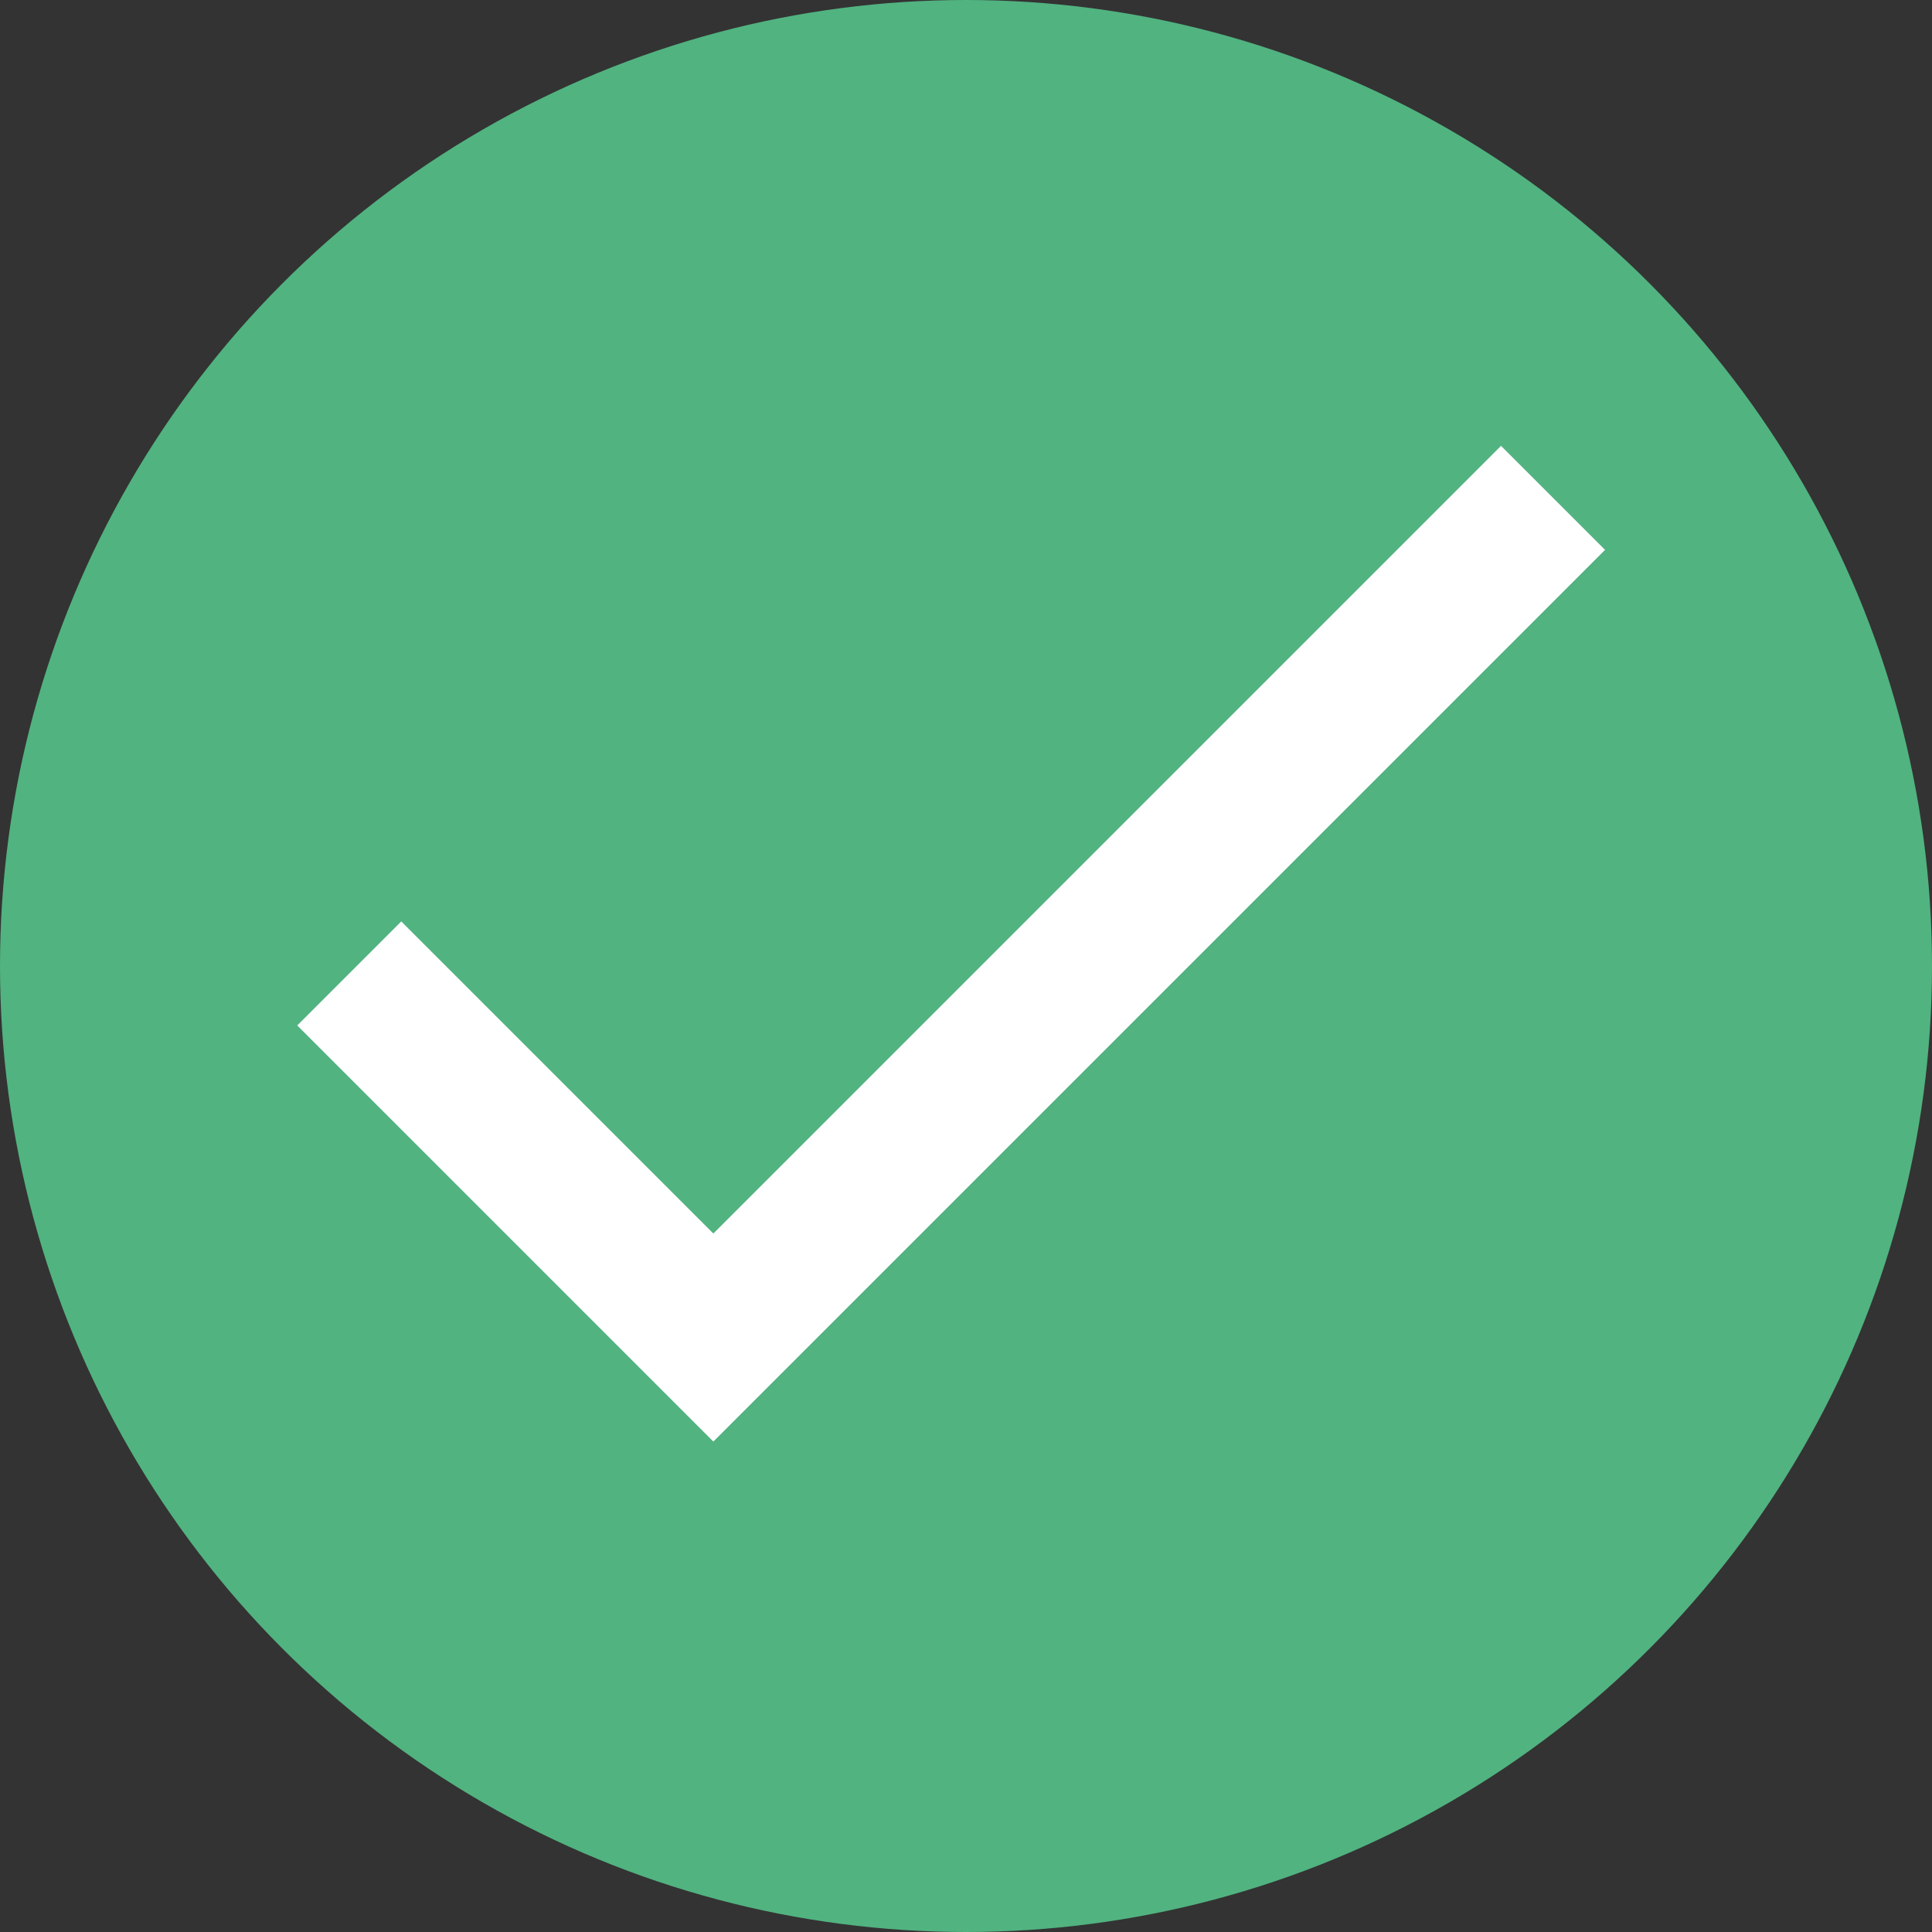
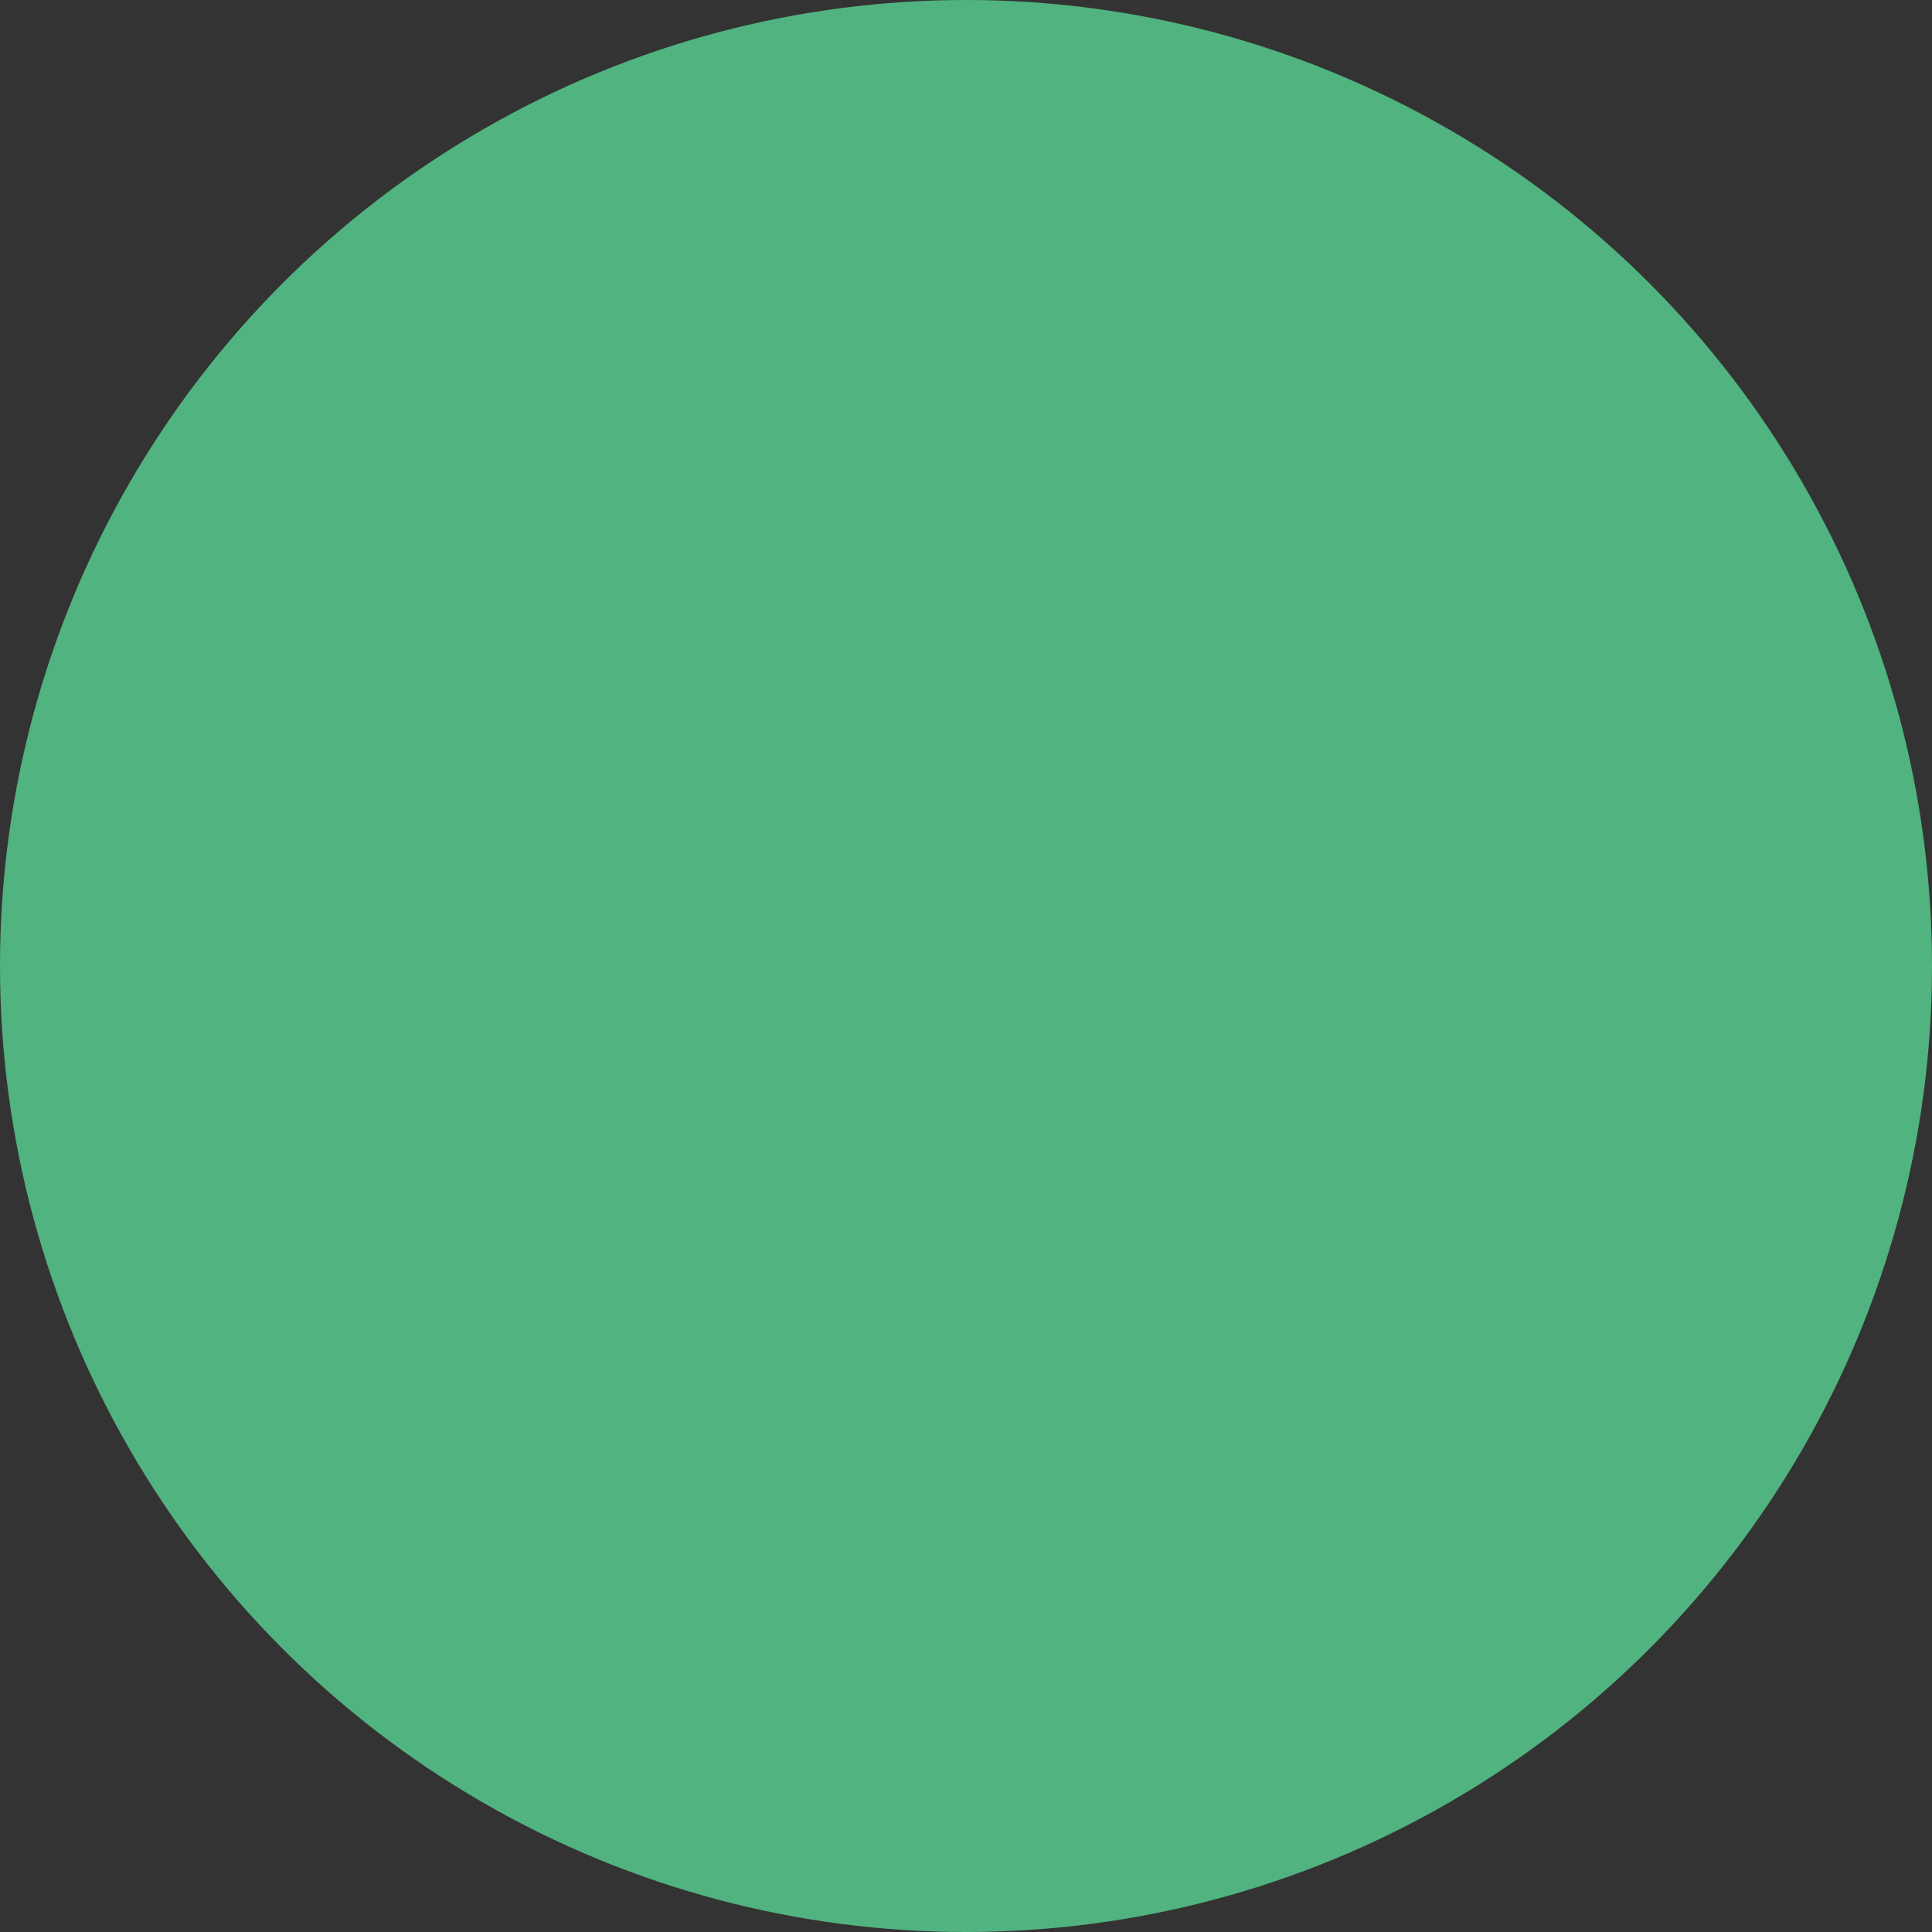
<svg xmlns="http://www.w3.org/2000/svg" width="26" height="26" viewBox="0 0 26 26" fill="none">
  <rect x="0" y="0" width="26" height="26" fill="#333333" stroke="none" />
  <circle cx="13" cy="13" r="13" fill="#51B380" />
-   <path d="M9.6 16.6L5.4 12.4L4 13.8L9.6 19.4L21.6 7.4L20.2 6L9.6 16.6Z" fill="white" />
</svg>